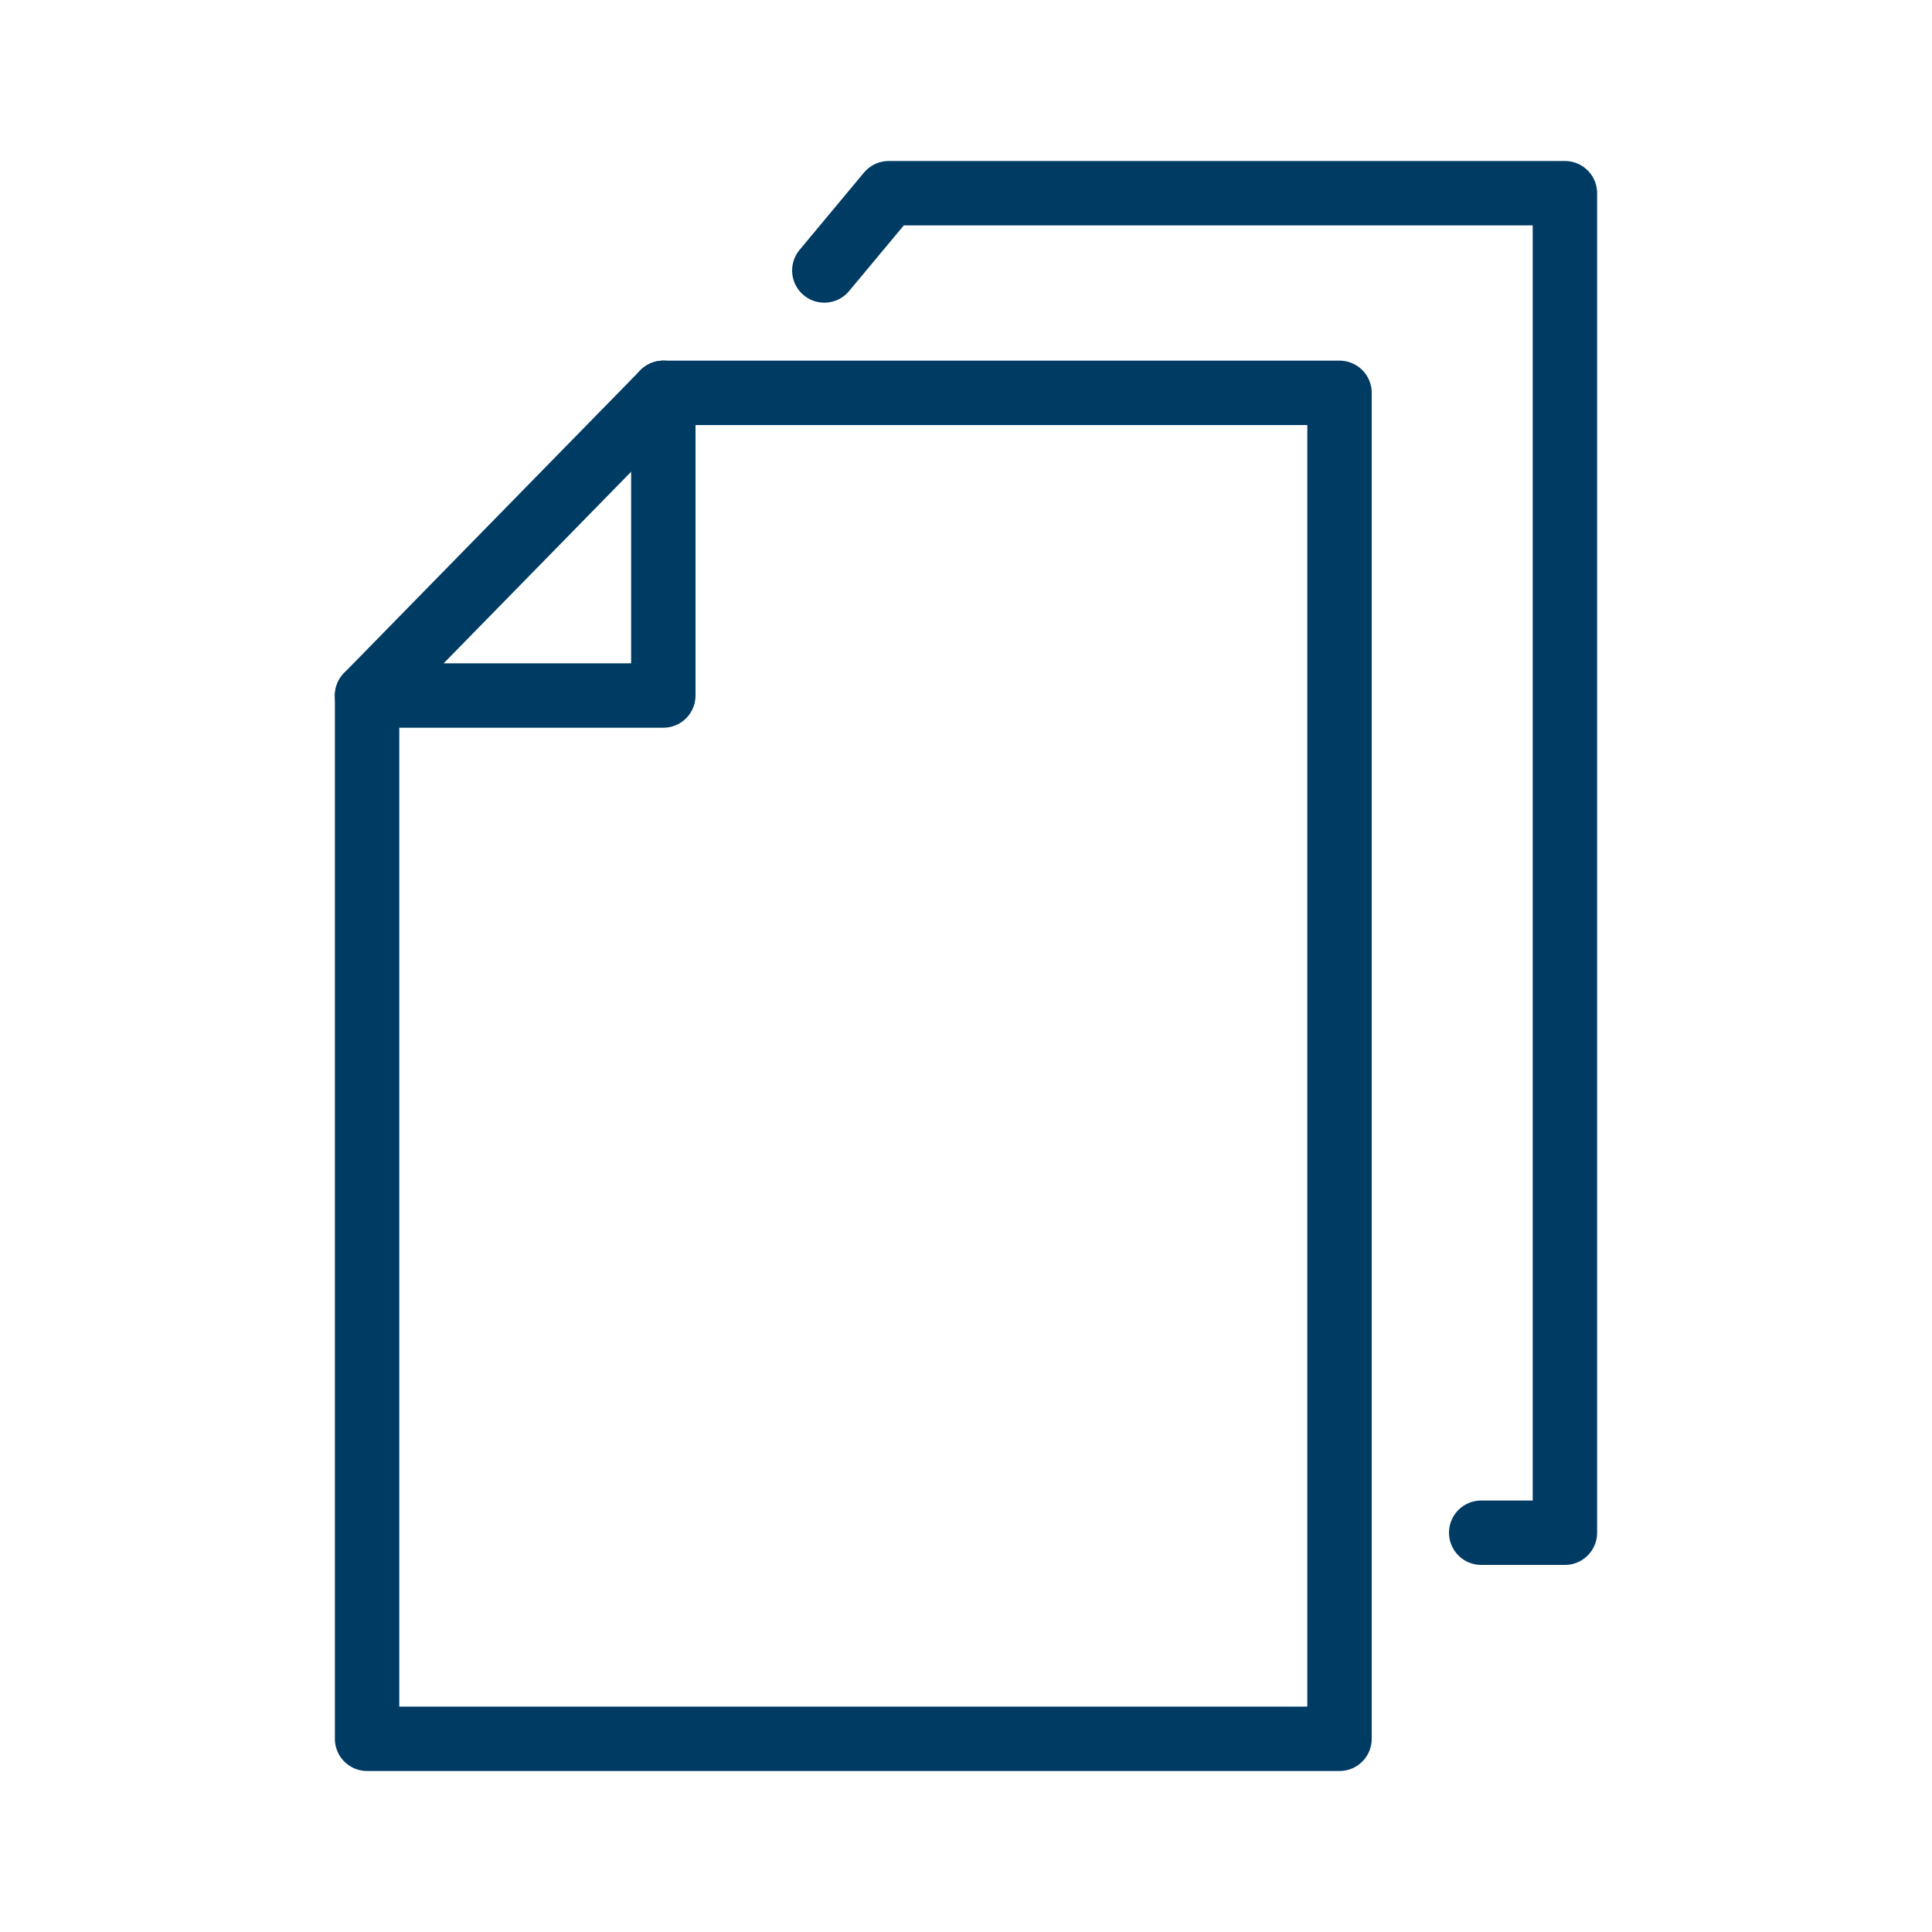
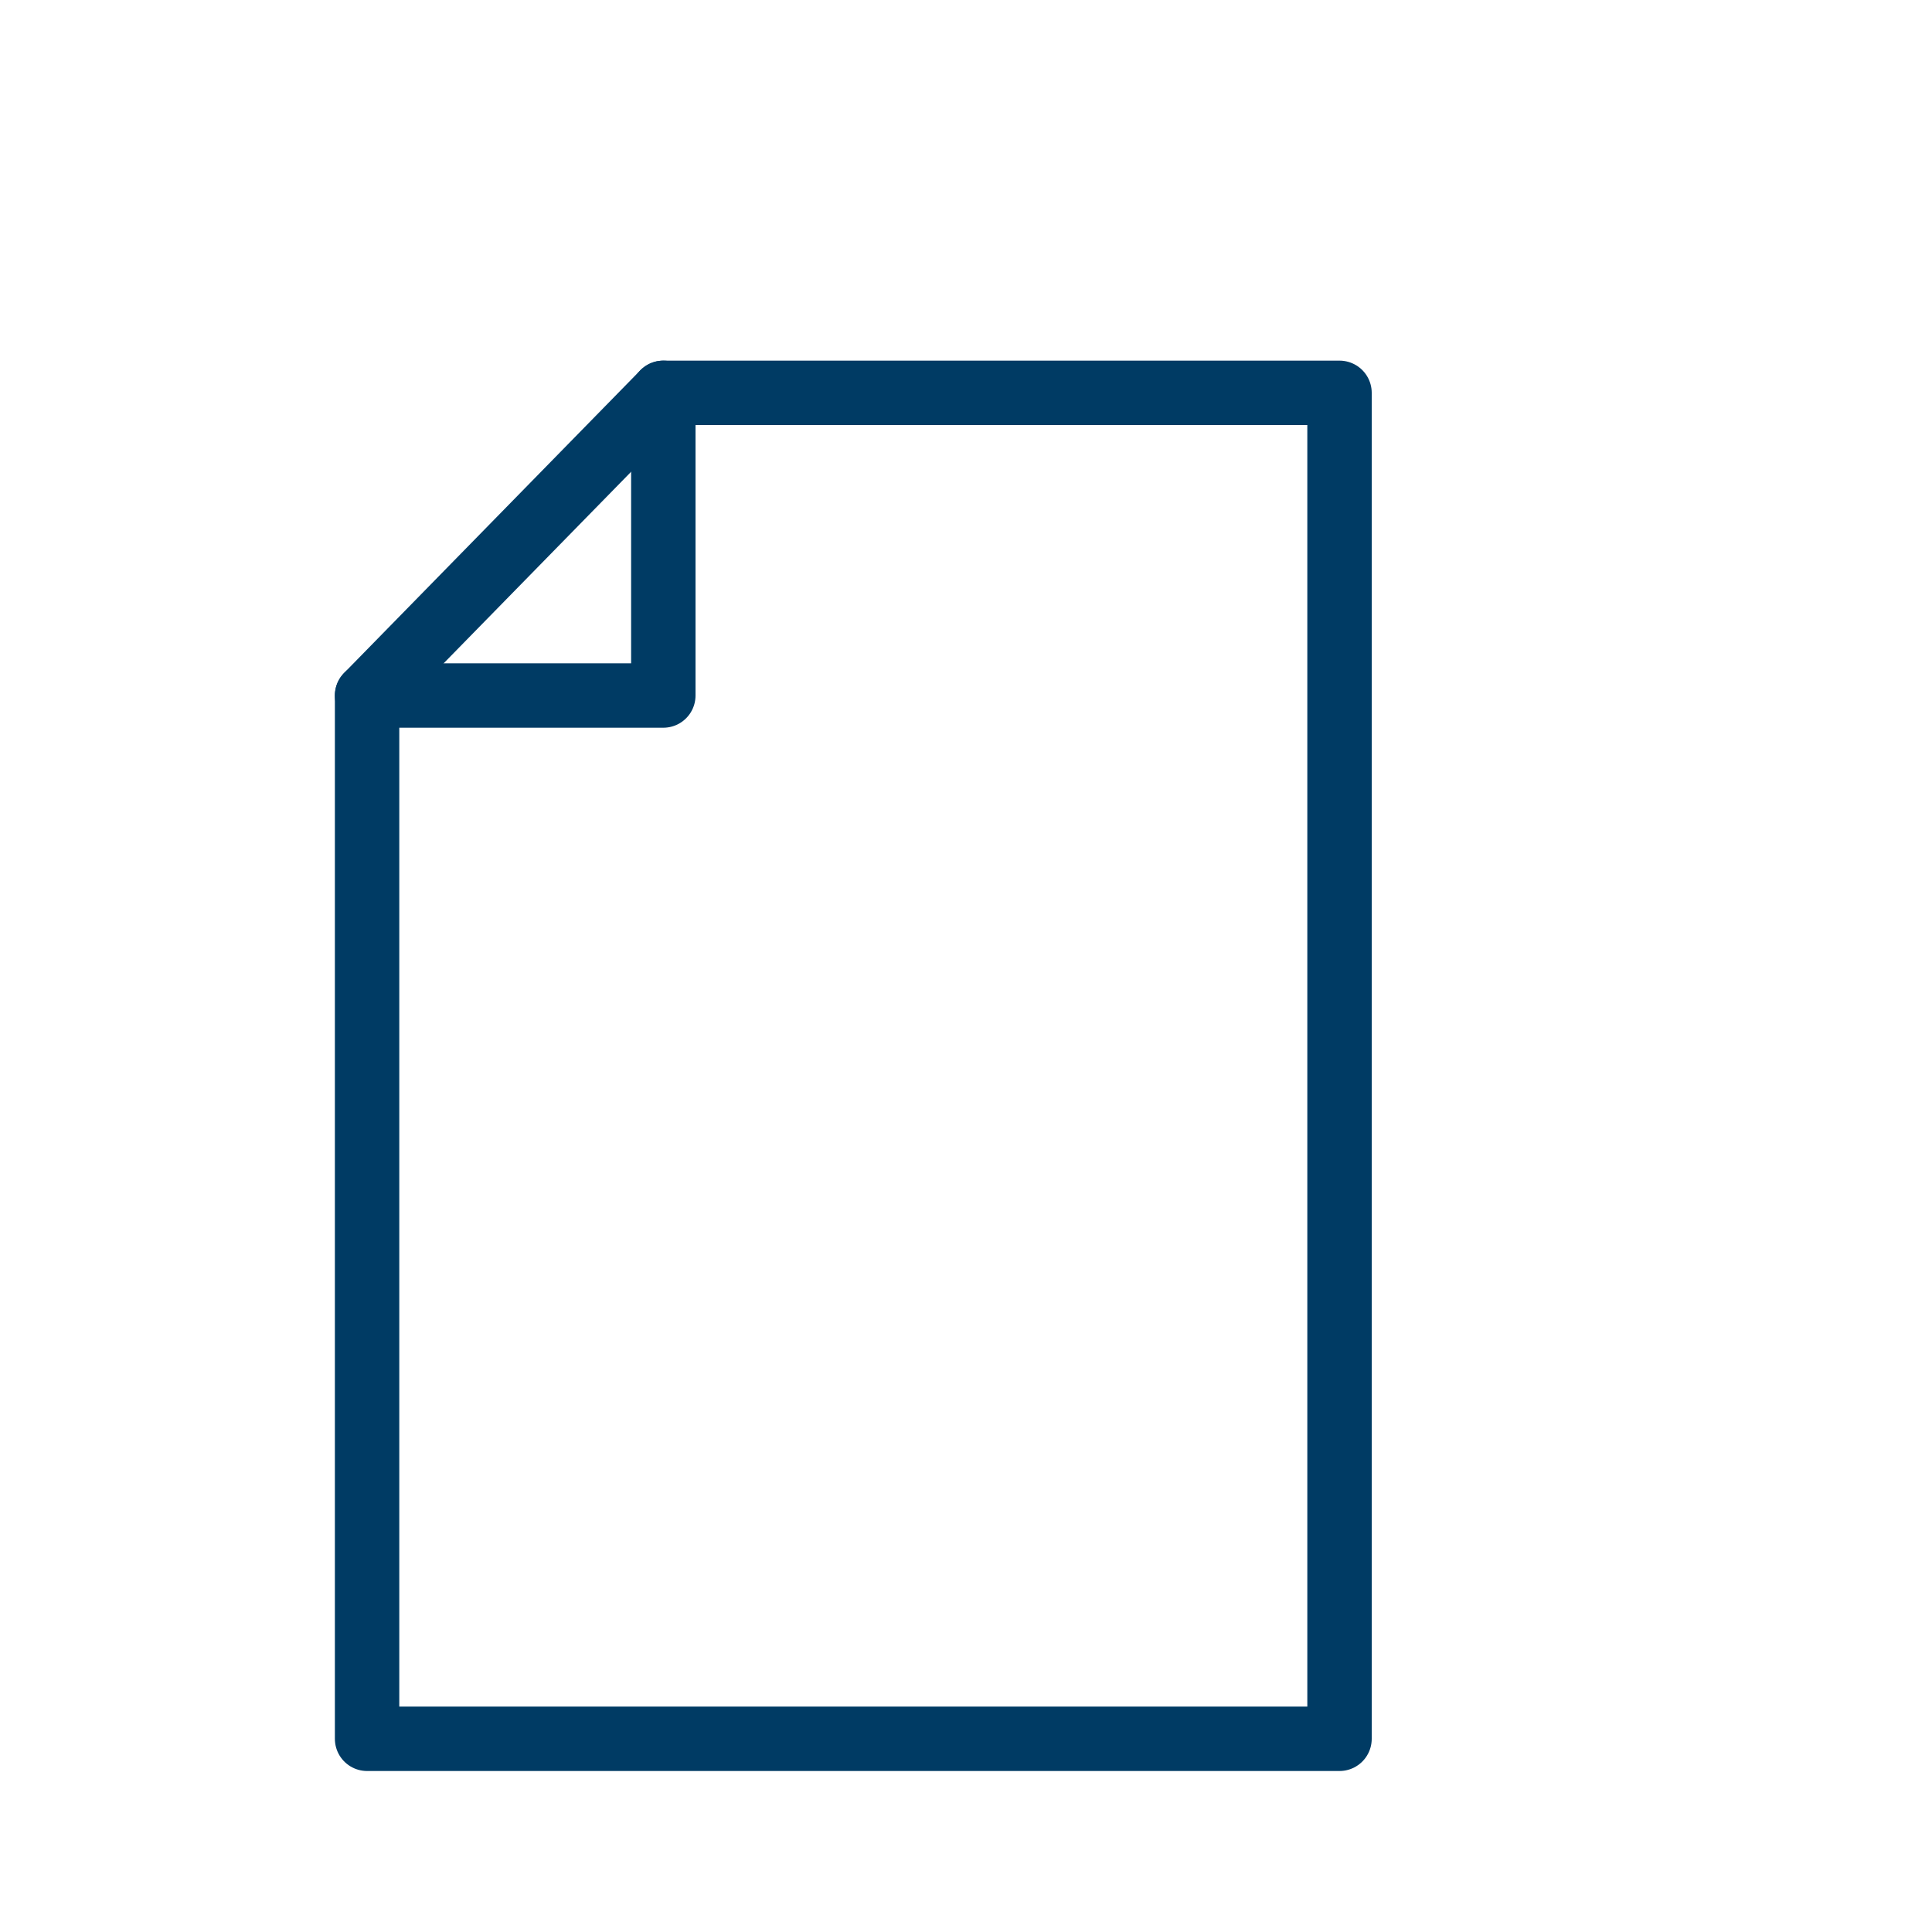
<svg xmlns="http://www.w3.org/2000/svg" version="1.1" id="Layer_1" x="0px" y="0px" viewBox="-5 -5 30 30" style="enable-background:new -5 -5 30 30;" xml:space="preserve">
  <style type="text/css">
	.st0{fill:none;stroke:#003b64;stroke-linecap:round;stroke-linejoin:round;stroke-miterlimit:10;}
</style>
  <g>
    <polygon class="st0" points="5.3,1.1 15.8,1.1 15.8,22 0.7,22 0.7,5.8  " />
-     <polyline class="st0" points="7.8,-0.8 8.8,-2 19.3,-2 19.3,18.8 18,18.8  " />
    <polyline class="st0" points="0.7,5.8 5.3,5.8 5.3,1.1  " />
  </g>
</svg>